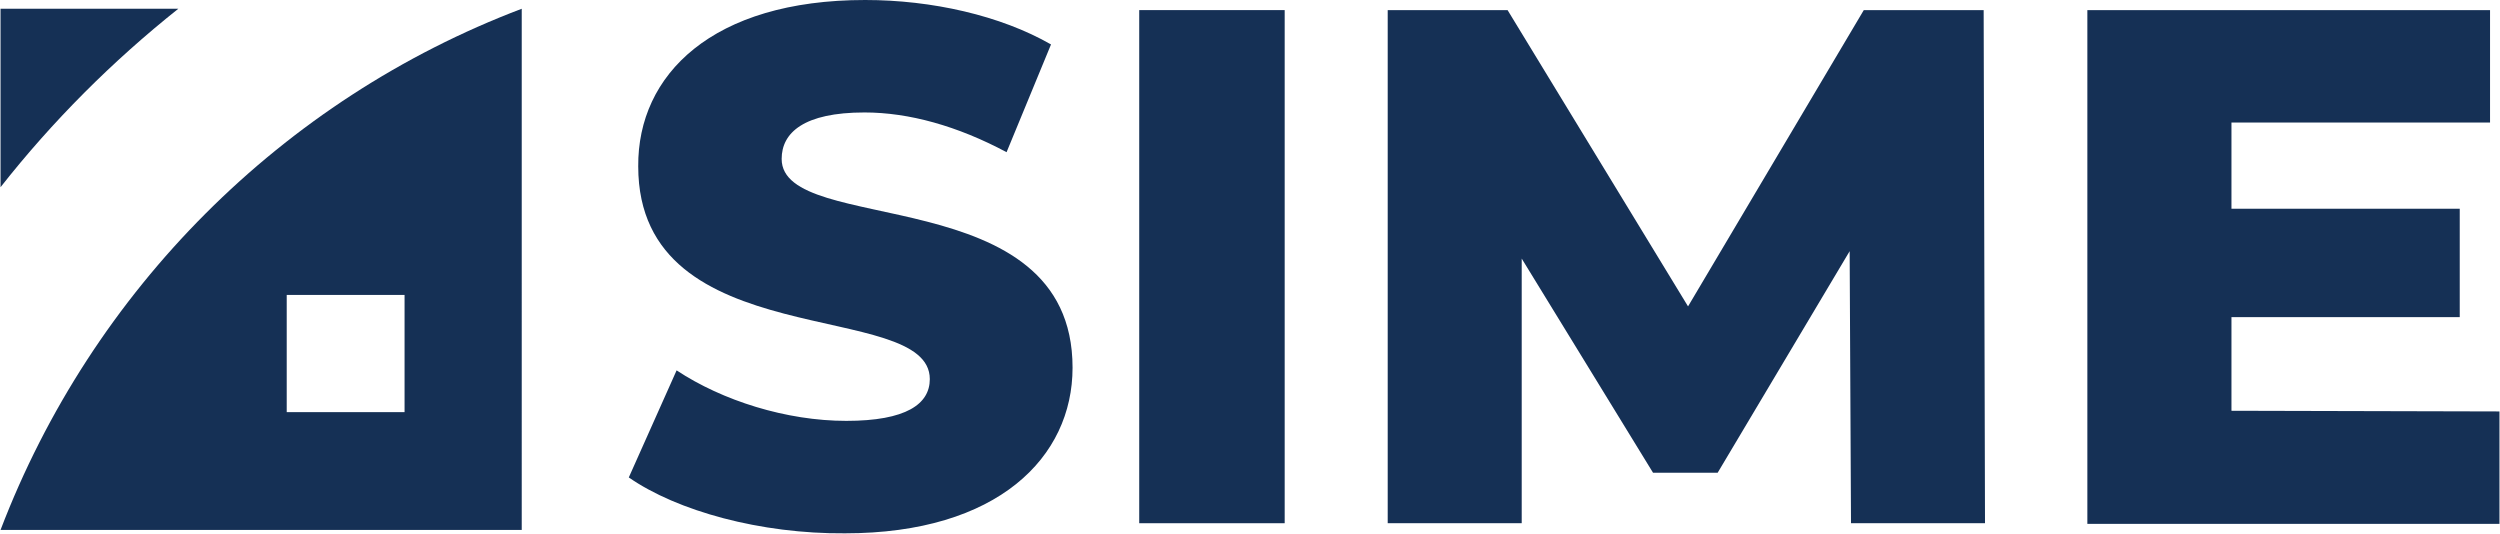
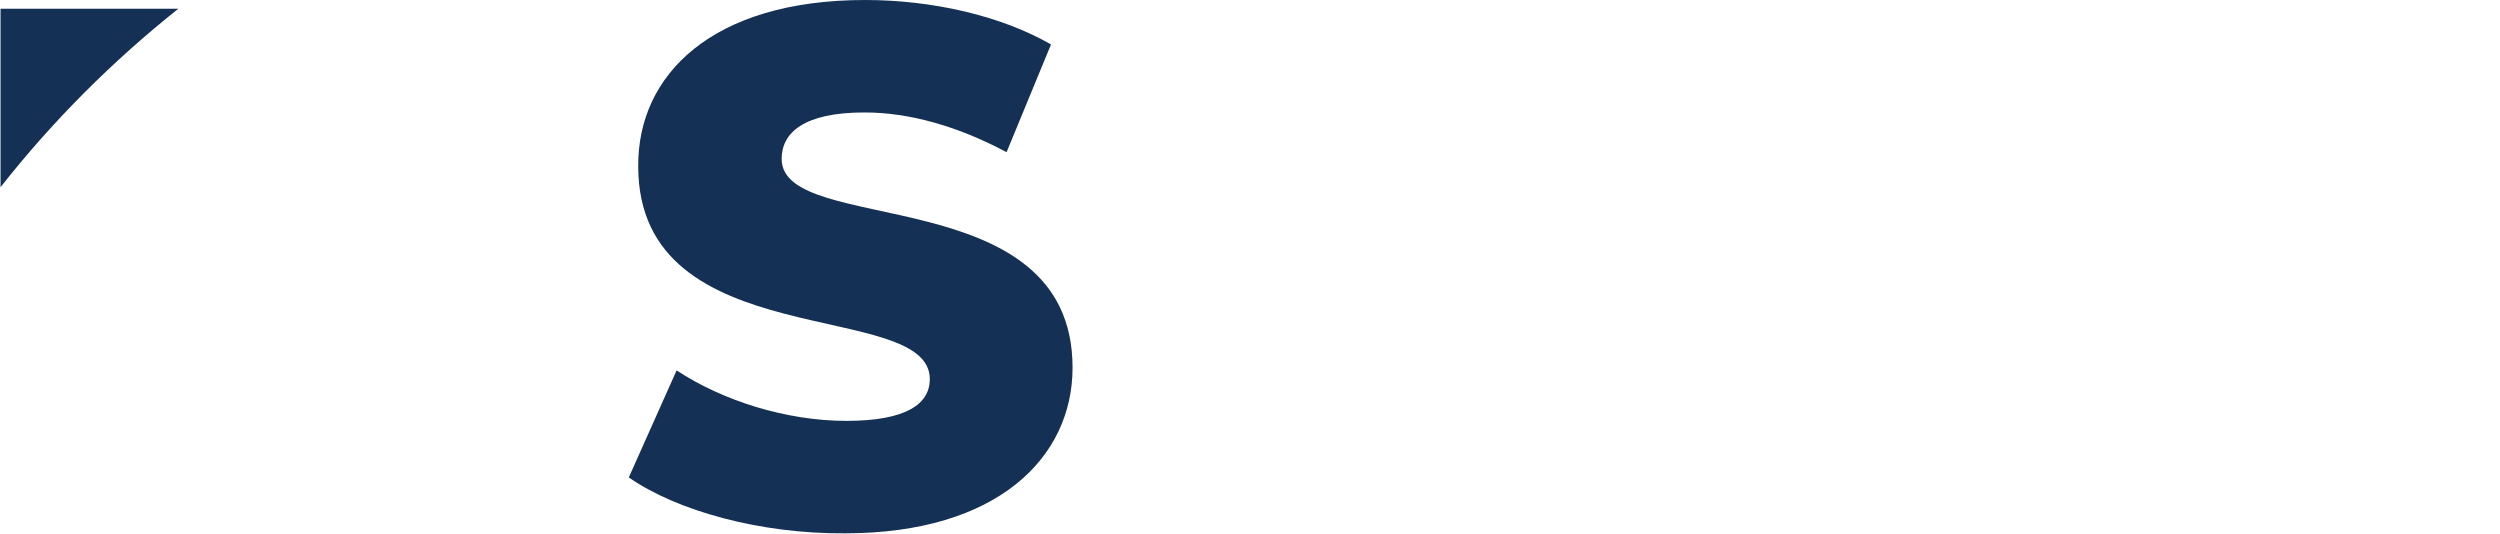
<svg xmlns="http://www.w3.org/2000/svg" id="Layer_1" x="0px" y="0px" viewBox="0 0 371.1 79.3" style="enable-background:new 0 0 371.1 79.3;" xml:space="preserve" width="371.07" height="79.26">
  <style type="text/css">
	.st0{fill:#153055;}
</style>
  <g>
-     <path class="st0" d="M0,78.7h77.4V1.3C41.8,14.8,13.6,43.1,0,78.7z M59.9,61.2H42.5V43.8h17.5V61.2z" />
    <path class="st0" d="M26.4,1.3H0v26.5C7.7,18,16.6,9.1,26.4,1.3z" />
  </g>
  <g>
    <path class="st0" d="M93.3,70.9l7.1-15.9c6.8,4.5,16.3,7.5,25.2,7.5S138,60,138,56.3c0-12.1-43.3-3.3-43.3-31.6   C94.6,11.1,105.7,0,128.4,0c9.9,0,20.1,2.3,27.6,6.6l-6.6,16c-7.3-3.9-14.5-5.9-21.1-5.9c-9,0-12.3,3-12.3,6.9   c0,11.6,43.2,2.9,43.2,31c0,13.3-11.1,24.6-33.8,24.6C112.9,79.3,100.5,75.9,93.3,70.9L93.3,70.9z" />
-     <path class="st0" d="M169.1,1.5h21.6v76.2h-21.6V1.5z" />
-     <path class="st0" d="M274.8,77.7l-0.2-40.4L255,70.2h-9.6l-19.5-31.8v39.3H206V1.5h17.8l26.8,44l26.1-44h17.8l0.2,76.2L274.8,77.7   L274.8,77.7z" />
-     <path class="st0" d="M371.1,61.1v16.7h-61.2V1.5h59.8v16.7h-38.4V31h33.9v16.1h-33.9v13.9L371.1,61.1L371.1,61.1z" />
  </g>
</svg>